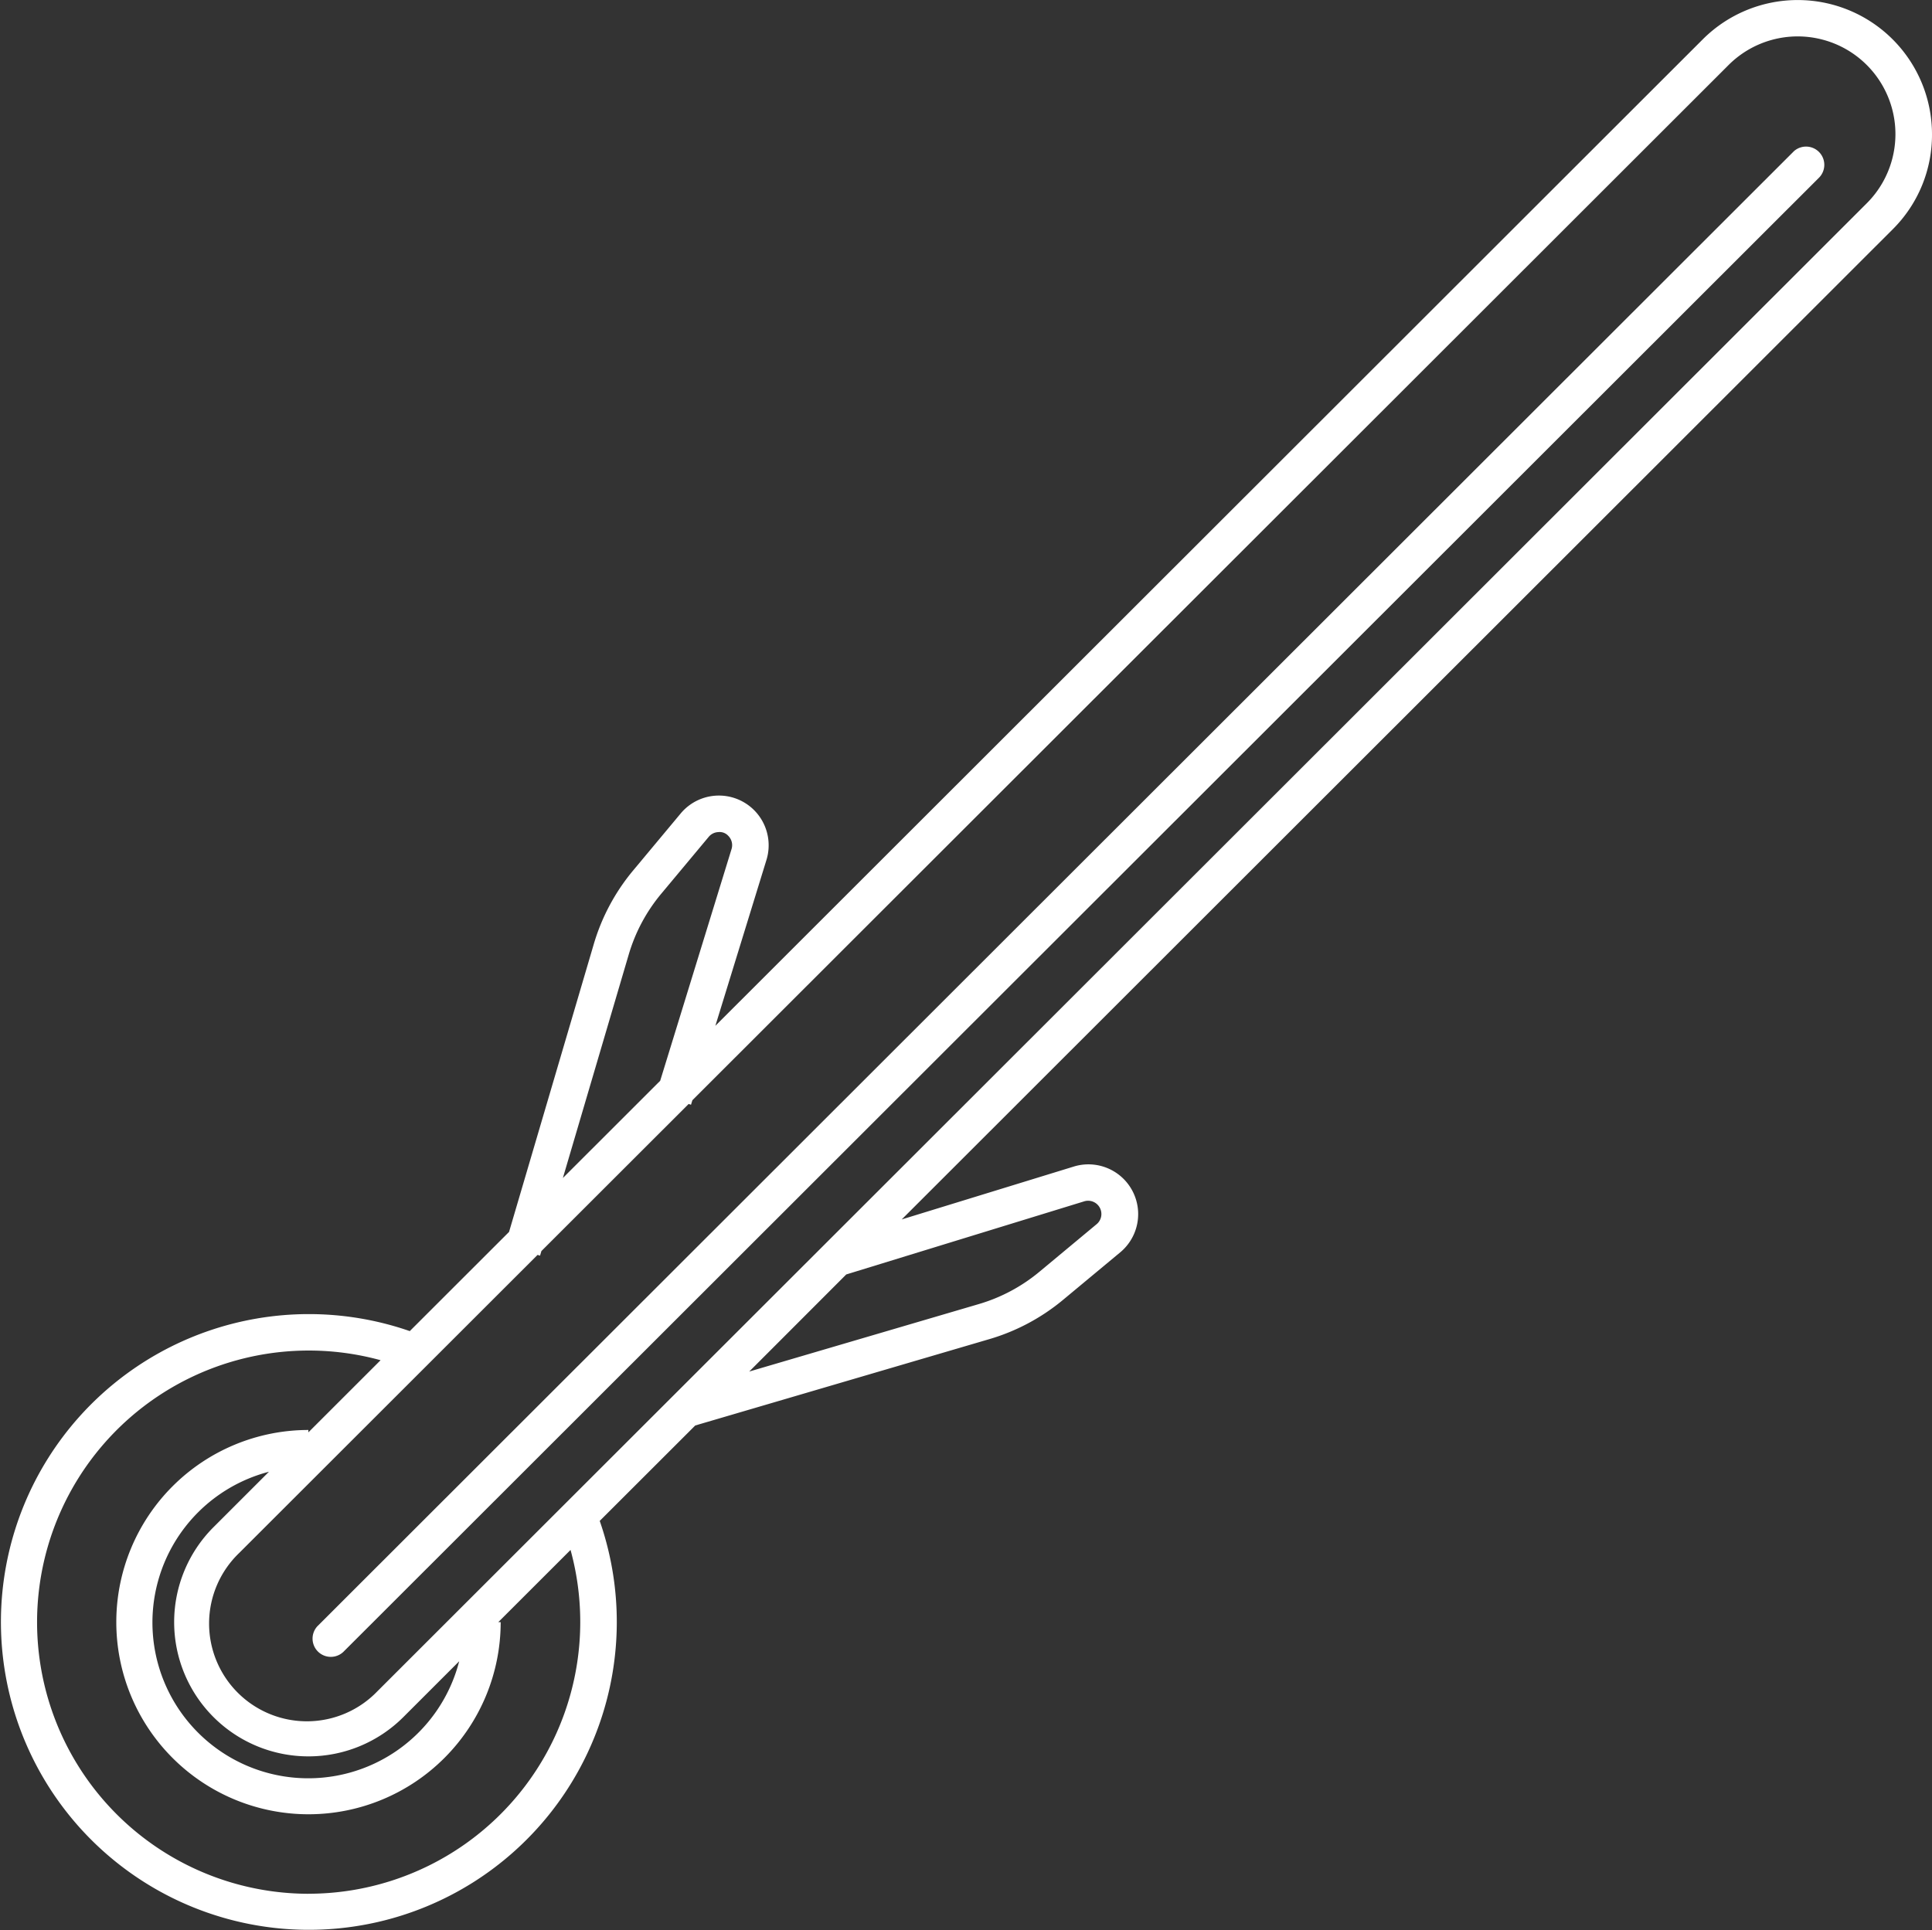
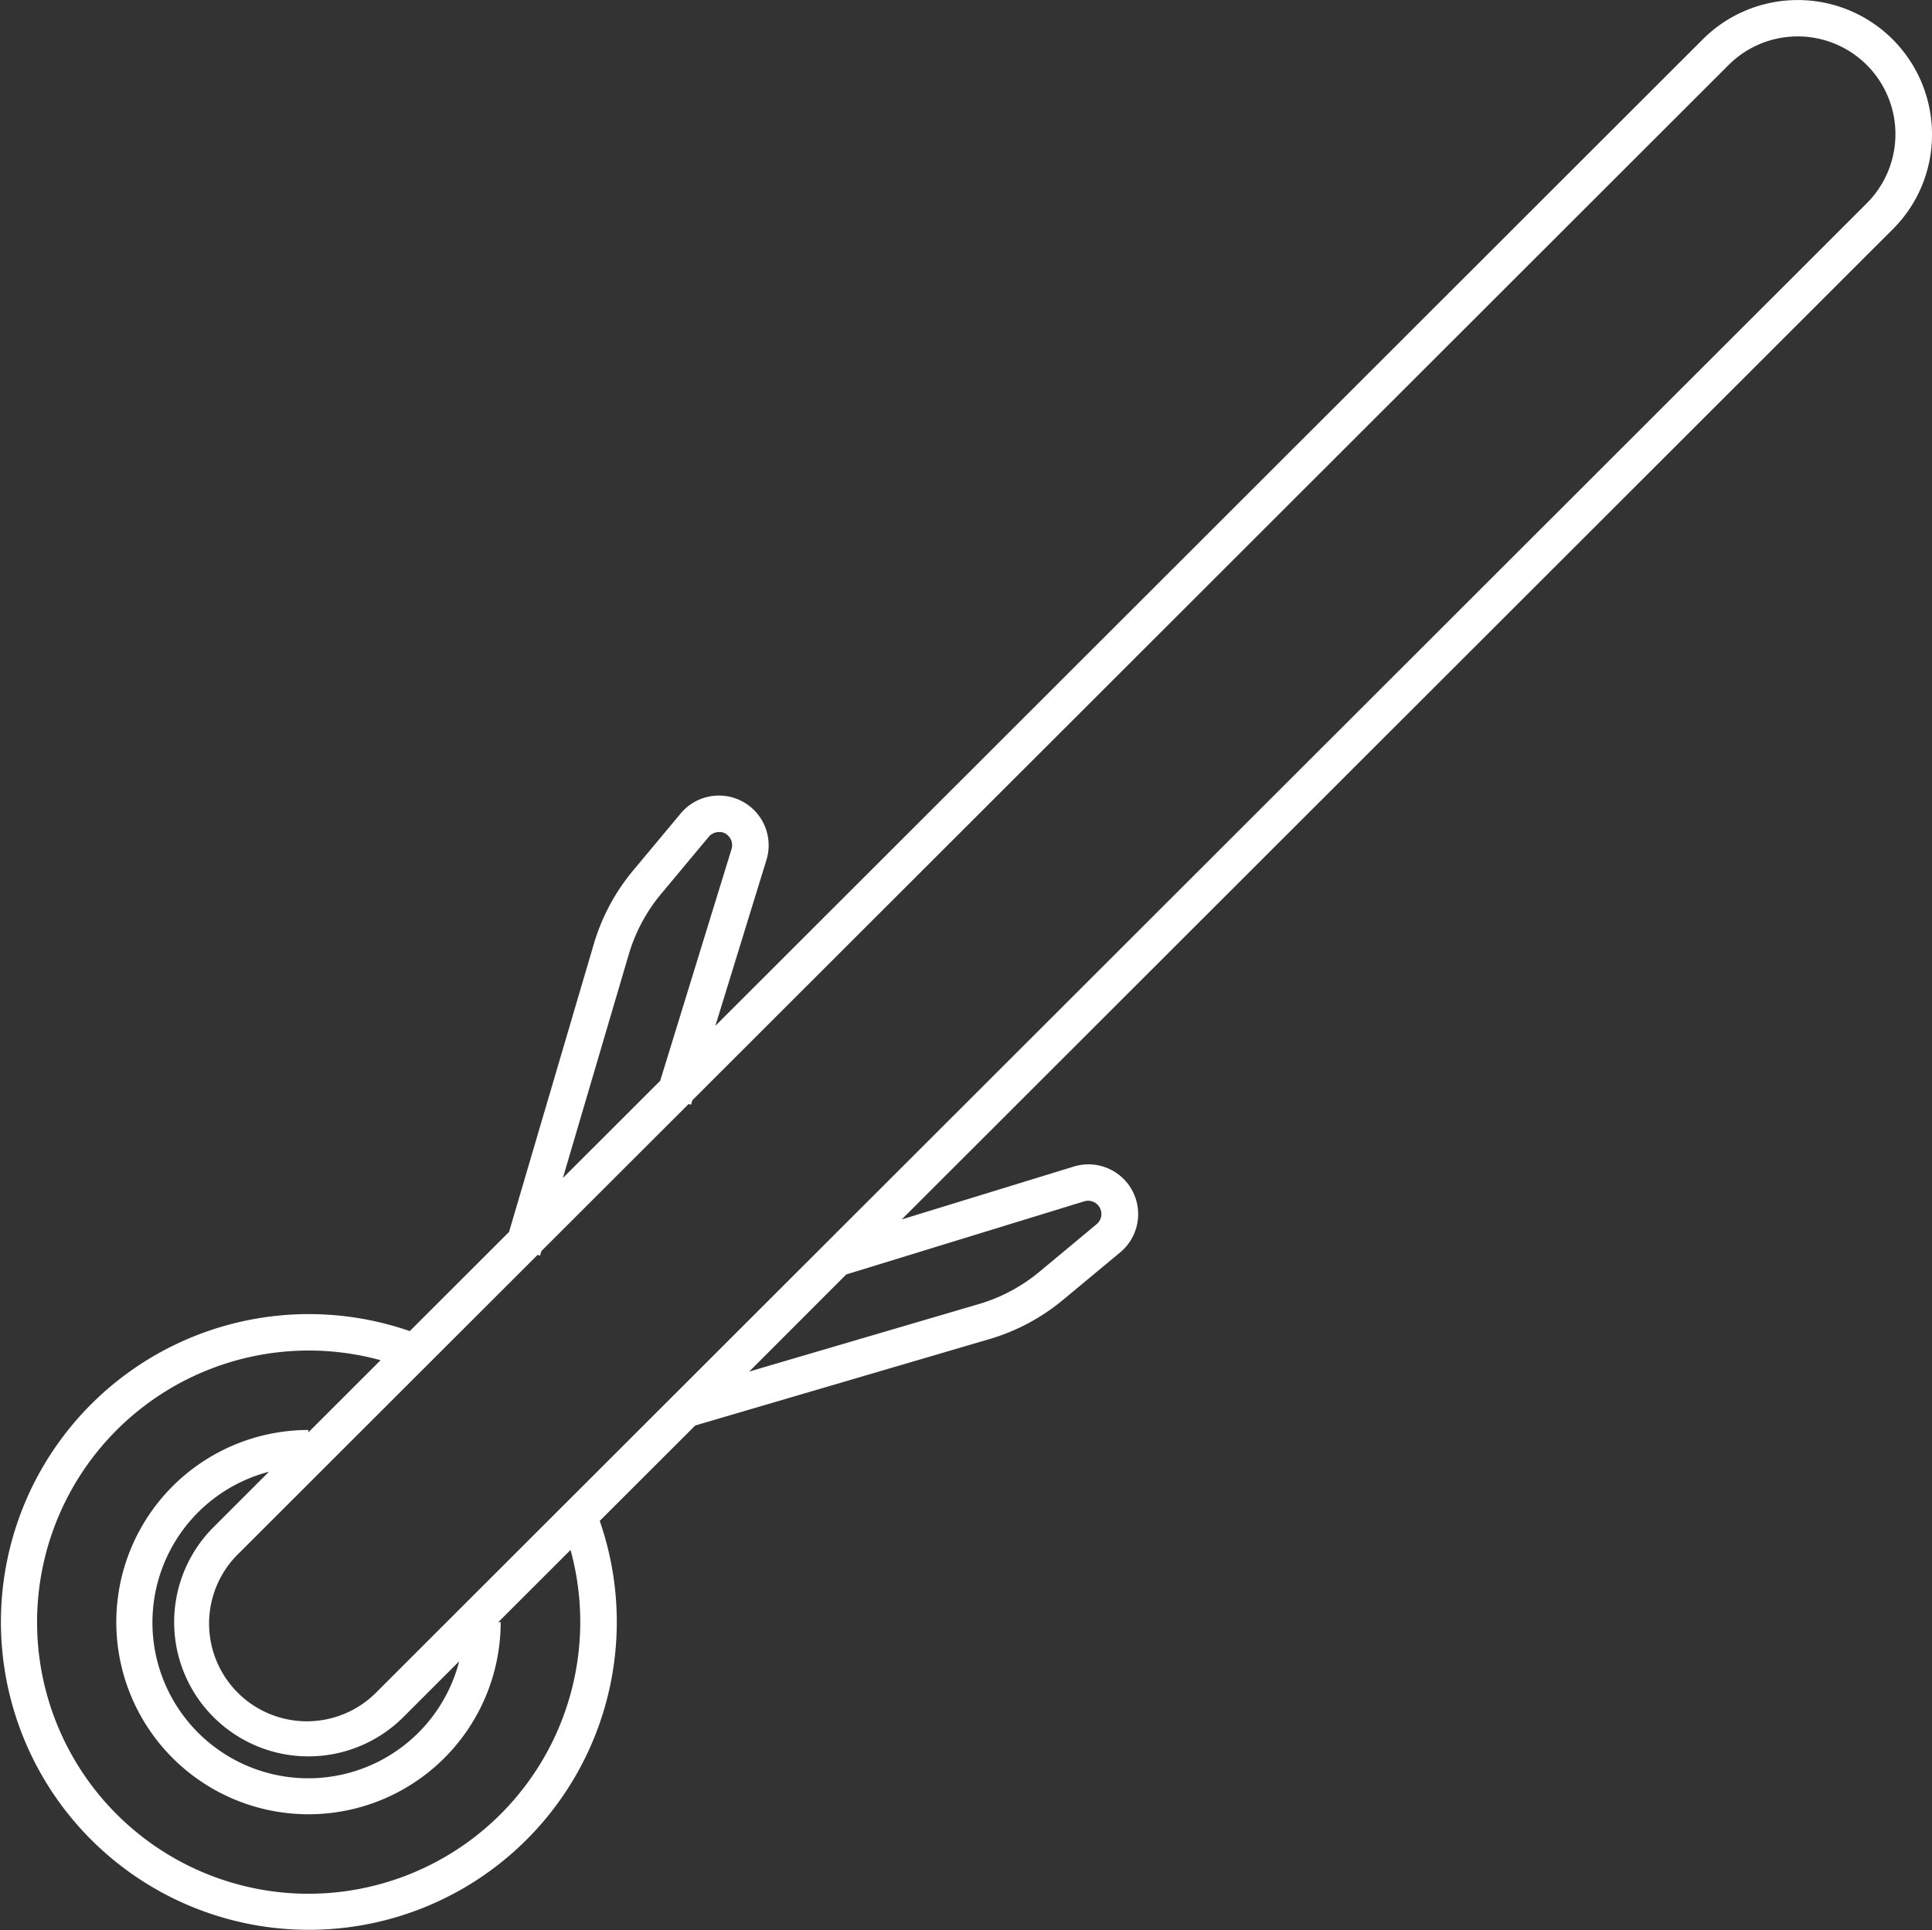
<svg xmlns="http://www.w3.org/2000/svg" id="Groupe_3" data-name="Groupe 3" width="51.962" height="51.928" viewBox="0 0 51.962 51.928">
  <rect x="0" y="0" width="51.962" height="51.928" fill="#333333" stroke="none" />
  <path id="Tracé_31" data-name="Tracé 31" d="M493.631,505.477a3.612,3.612,0,0,0-6.165-2.553l-26.557,26.538L462.283,525a1.338,1.338,0,0,0-2.307-1.25l-1.274,1.528a5.531,5.531,0,0,0-1.065,1.993l-2.277,7.736-2.67,2.668a8.282,8.282,0,1,0,5.109,5.106l2.569-2.567,7.9-2.32a5.541,5.541,0,0,0,2-1.066l1.53-1.272a1.338,1.338,0,0,0-1.251-2.307l-4.626,1.422,26.659-26.642A3.584,3.584,0,0,0,493.631,505.477Zm-35.053,22.071a4.561,4.561,0,0,1,.878-1.642l1.274-1.527a.352.352,0,0,1,.258-.128.313.313,0,0,1,.268.1.355.355,0,0,1,.088.357l-1.919,6.233-2.617,2.615Zm-8.615,25.264a7.307,7.307,0,1,1,1.942-14.354l-1.942,1.941v-.064a5.169,5.169,0,1,0,5.172,5.169h-.064l1.943-1.942a7.312,7.312,0,0,1-7.052,9.249Zm-1.053-11.361-1.5,1.5a3.611,3.611,0,0,0,5.109,5.106l1.5-1.5a4.191,4.191,0,1,1-5.11-5.1Zm15.519-5.3,6.4-1.967a.357.357,0,0,1,.462.358.353.353,0,0,1-.127.256l-1.53,1.273a4.552,4.552,0,0,1-1.643.878l-6.171,1.814Zm-12.606,11.209a2.63,2.63,0,1,1-3.72-3.717l8.024-8.018.067.02.036-.123,3.96-3.957.064.02.037-.121,27.868-27.848a2.629,2.629,0,1,1,3.719,3.717Z" transform="translate(-441.669 -501.866)" fill="#fff" />
-   <path id="Tracé_32" data-name="Tracé 32" d="M497.884,509.679l-39.7,39.669a.491.491,0,0,0,.694.694l39.7-39.67a.491.491,0,0,0-.694-.694Z" transform="translate(-449.645 -505.602)" fill="#fff" />
</svg>